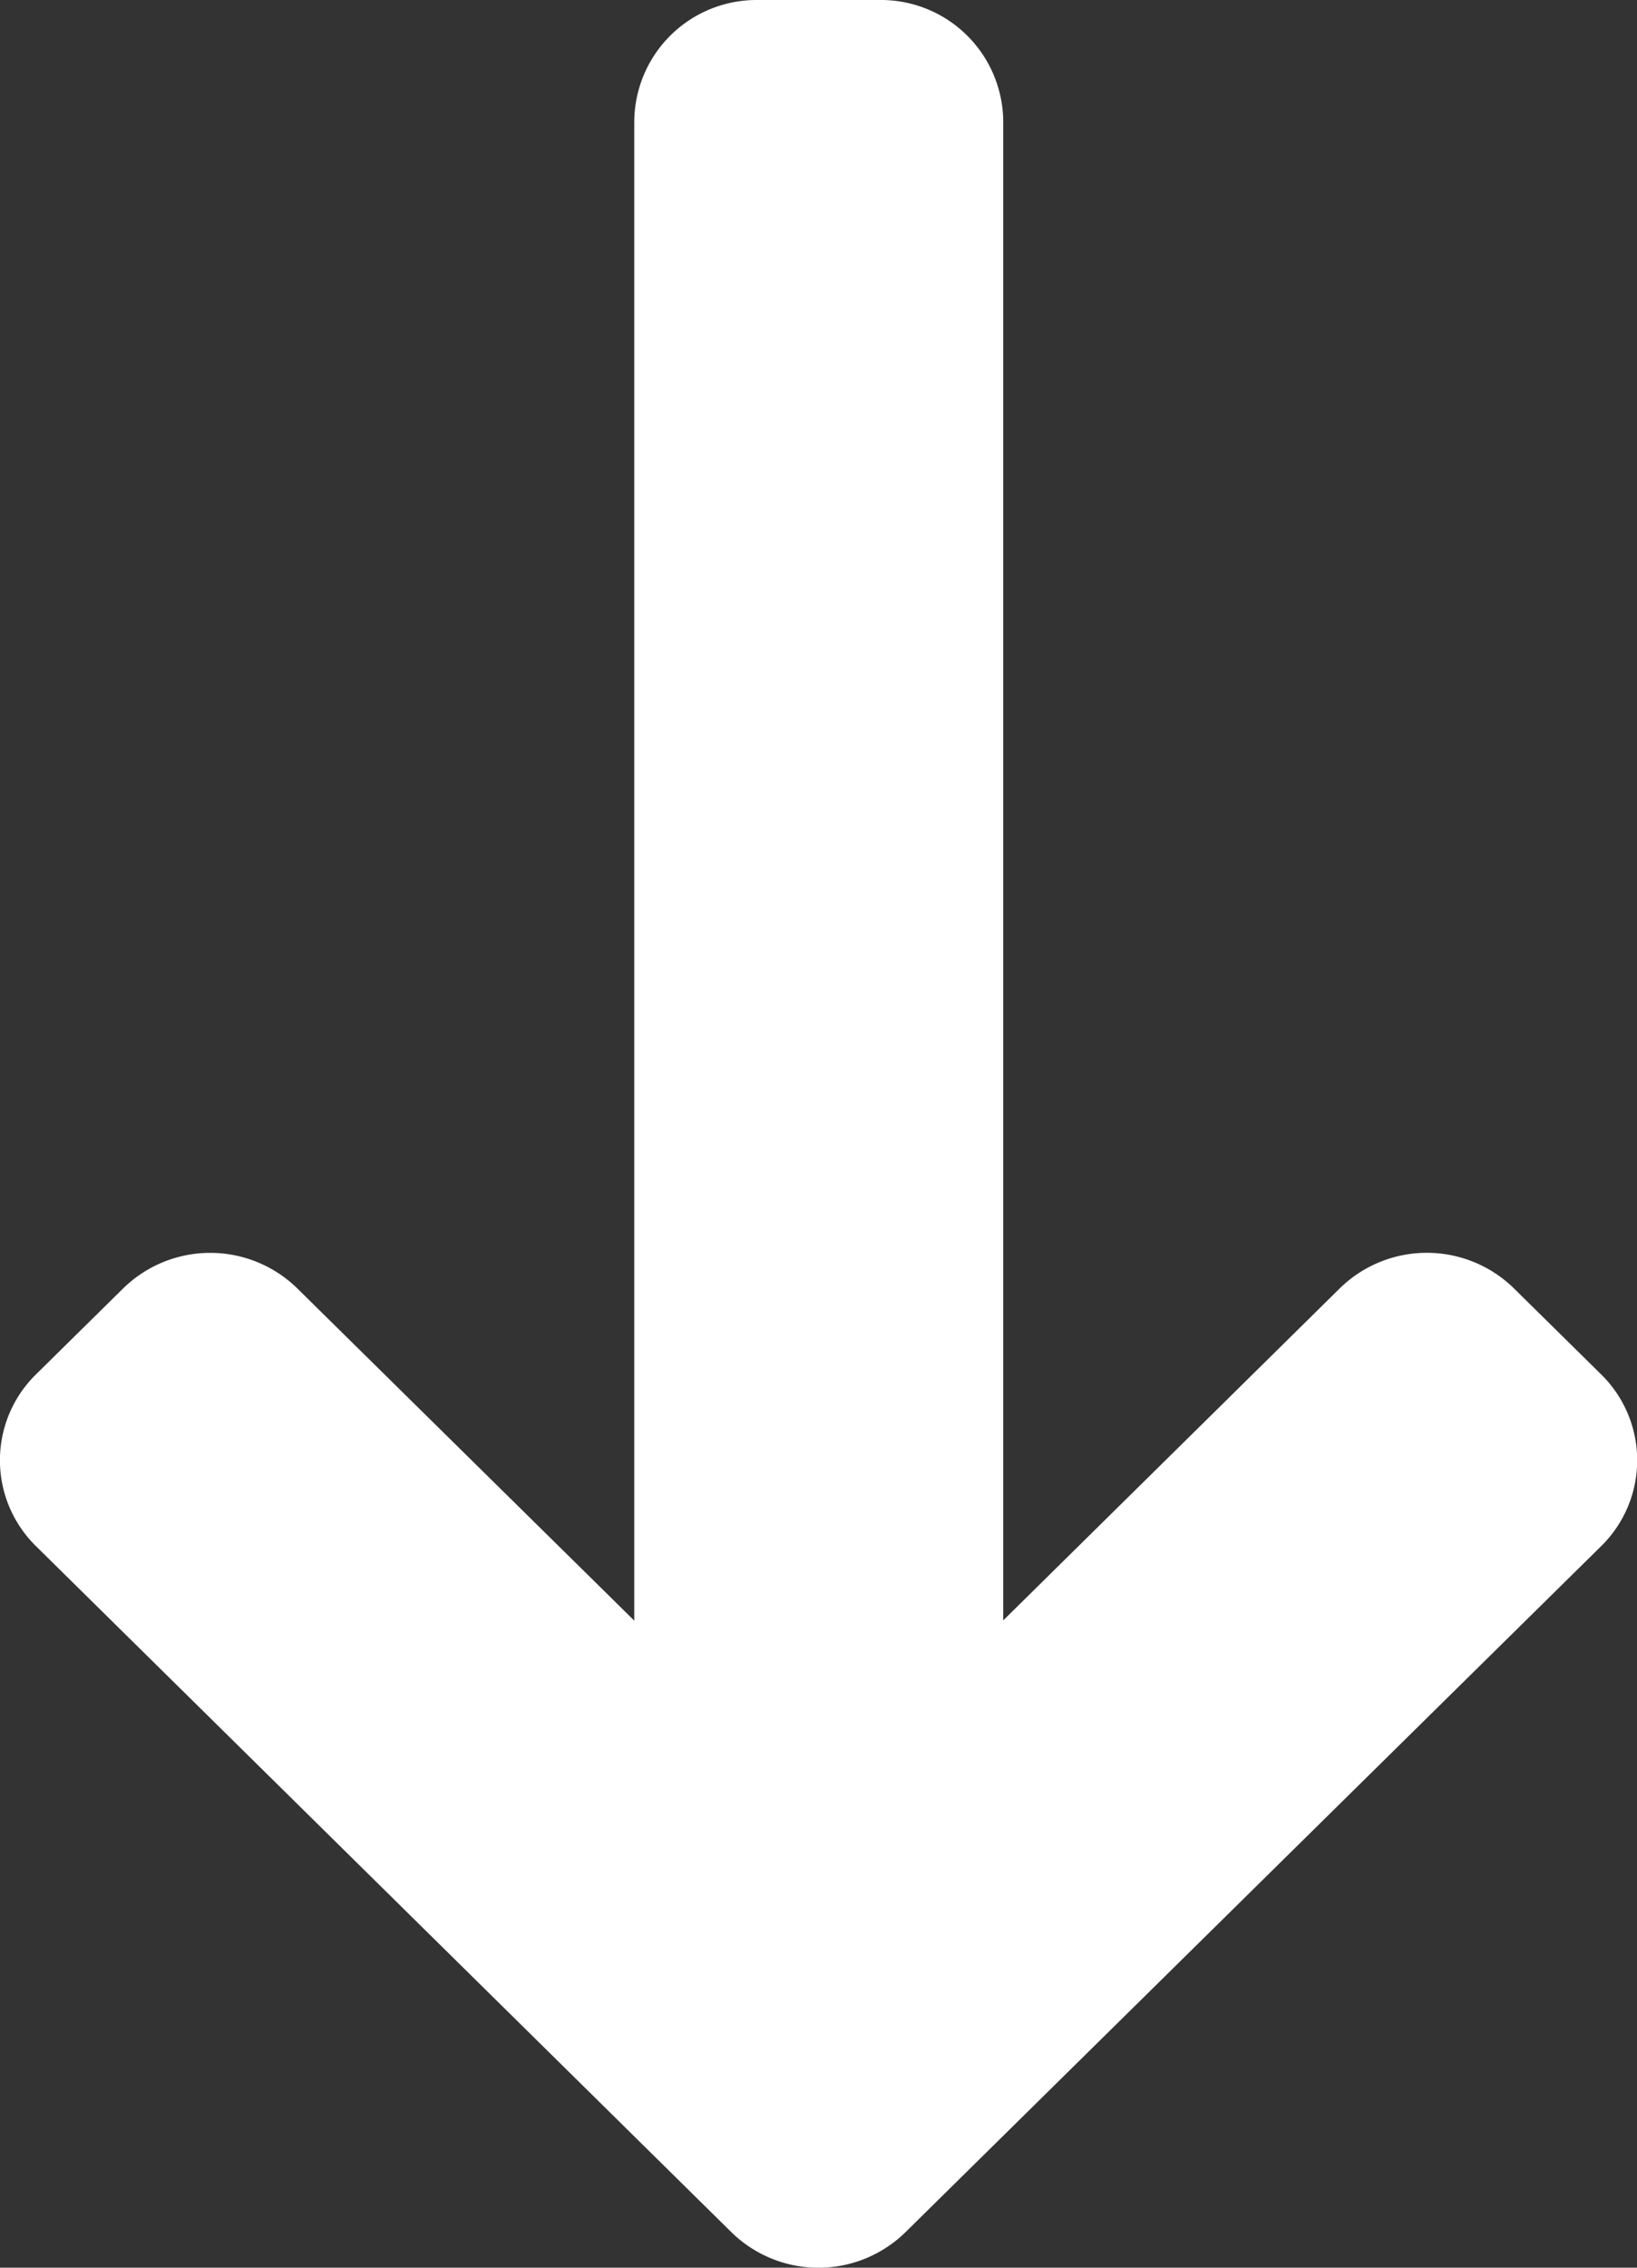
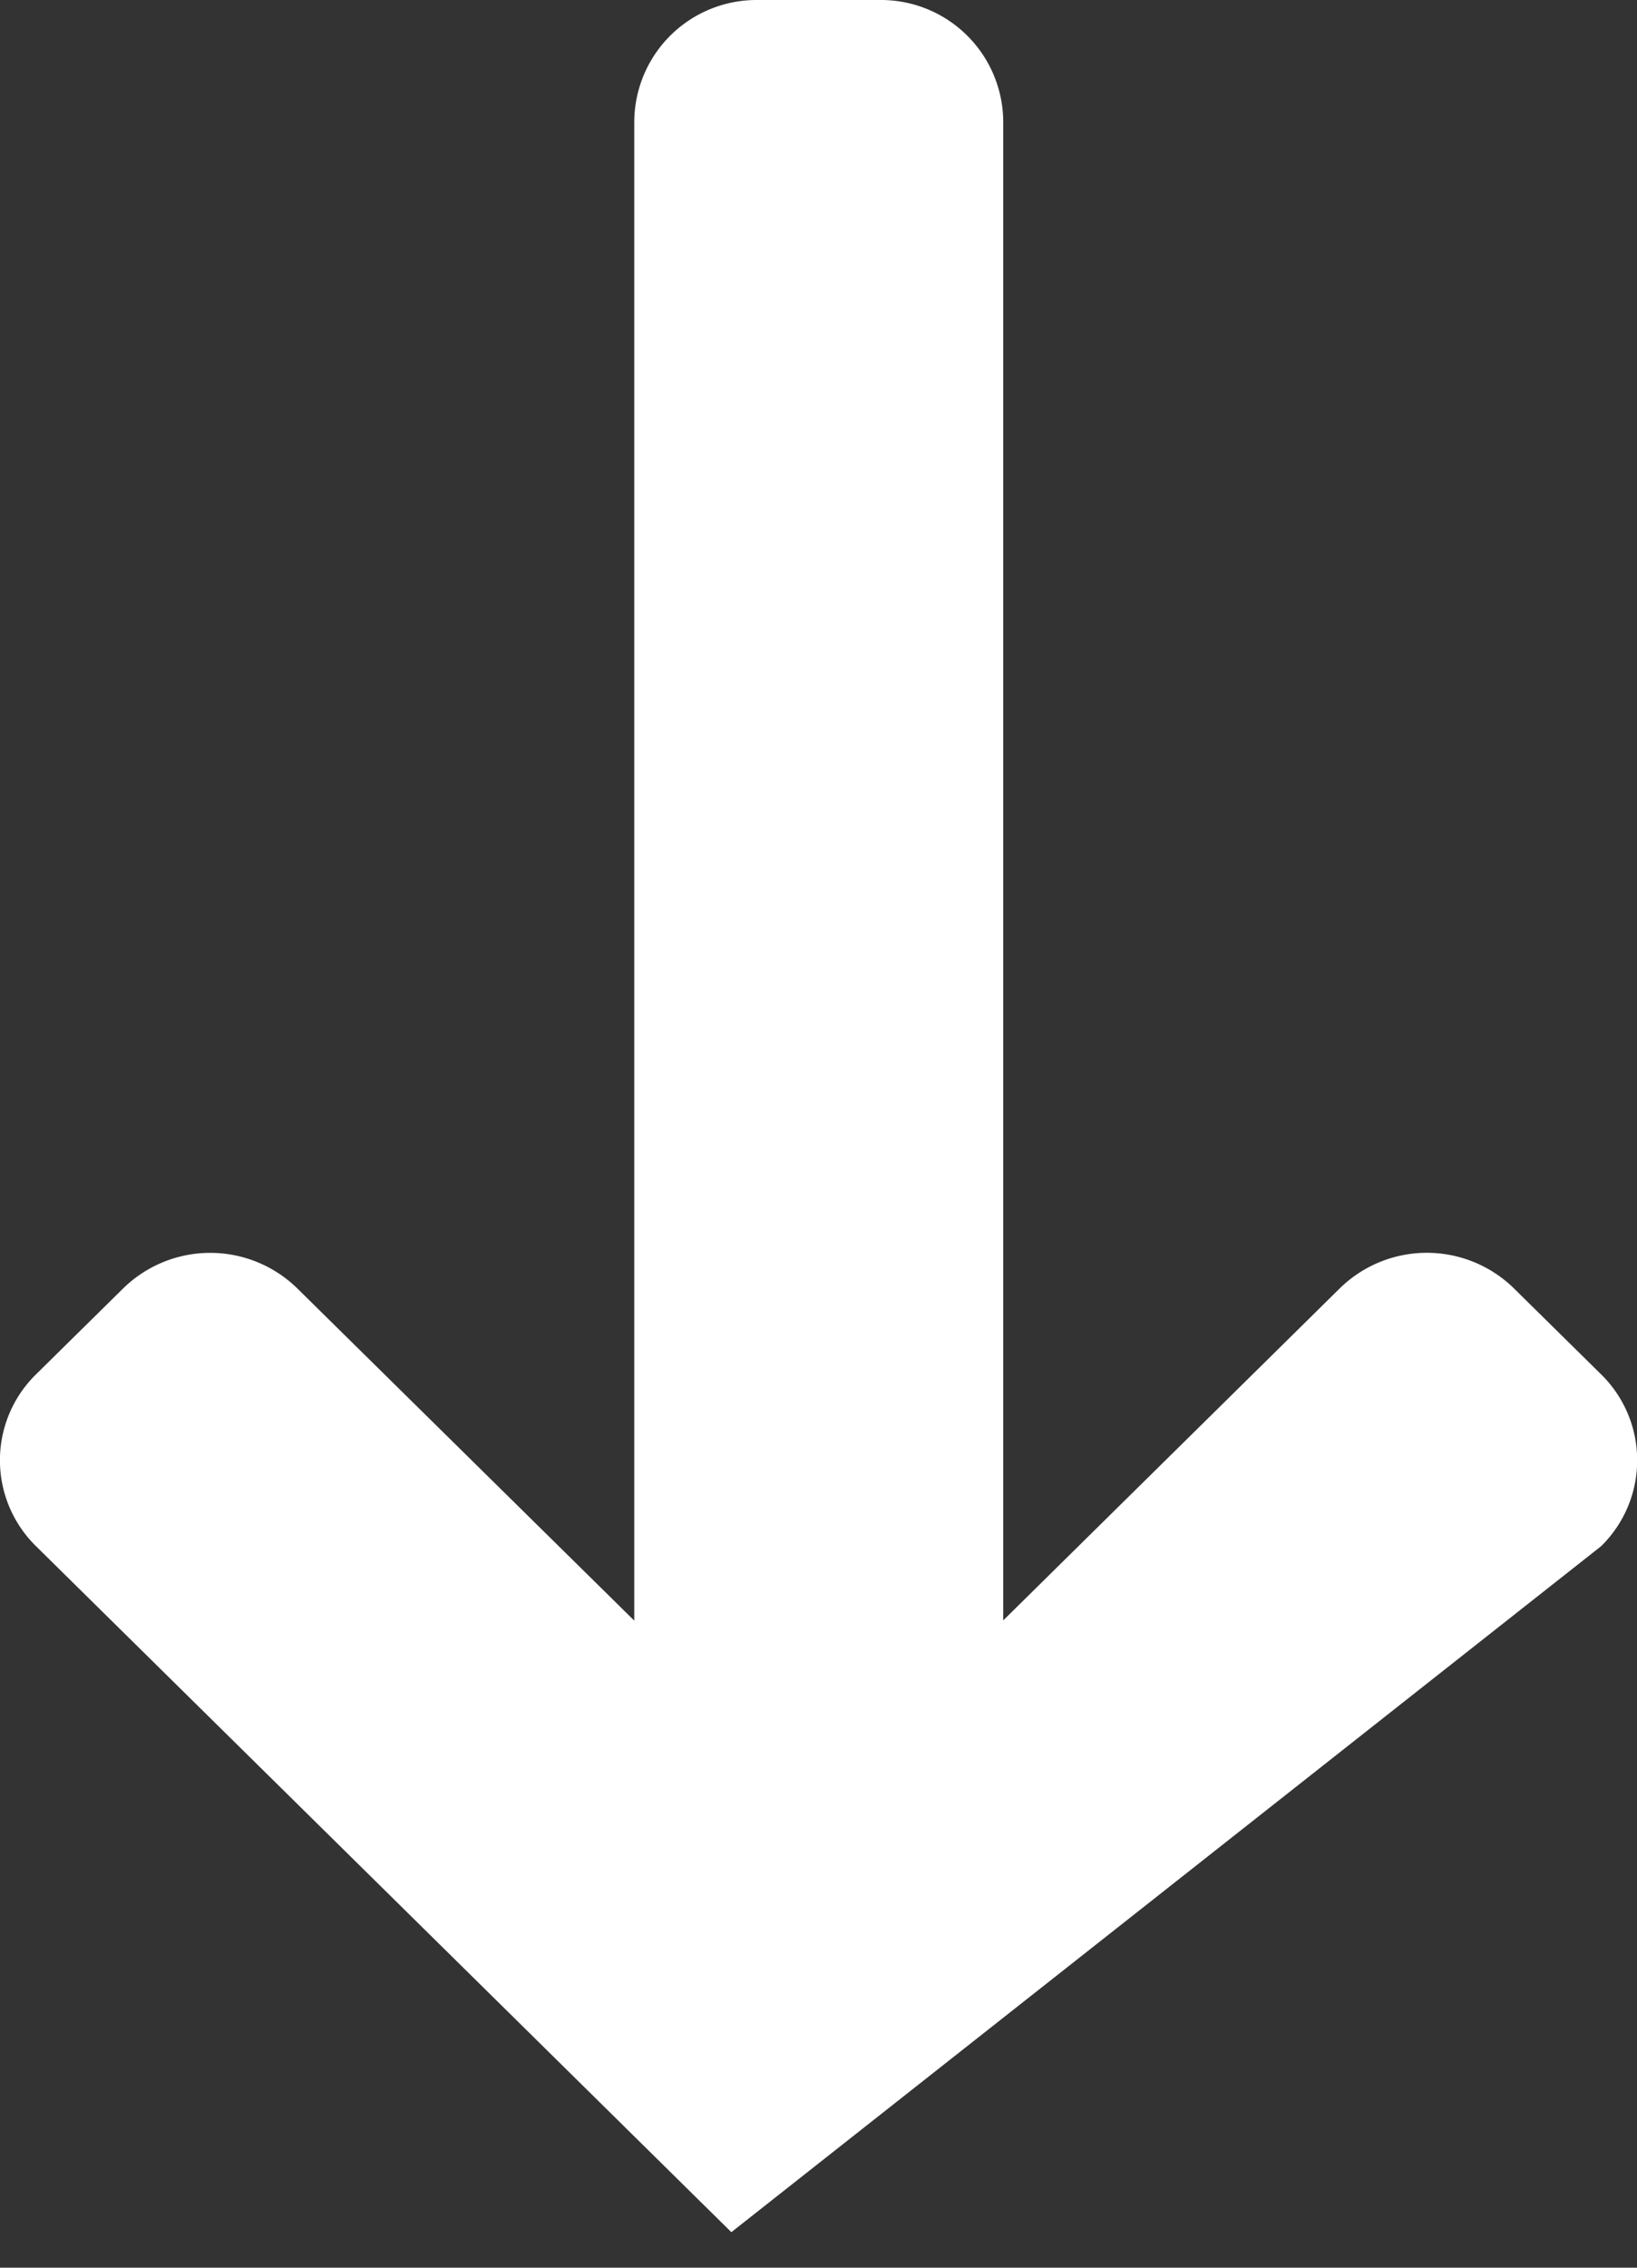
<svg xmlns="http://www.w3.org/2000/svg" width="13" height="18" viewBox="0 0 13 18">
  <rect x="0" y="0" width="13" height="18" fill="#333333" stroke="none" />
  <defs>
    <style>.a{fill:#fff;}</style>
  </defs>
-   <path class="a" d="M11.124,42.227,8.452,44.862v-11.9A.971.971,0,0,0,7.474,32H6.5a.971.971,0,0,0-.978.964v11.9L2.846,42.227a.988.988,0,0,0-1.383,0l-.692.682a.955.955,0,0,0,0,1.364l5.522,5.445a.988.988,0,0,0,1.383,0L13.2,44.273a.955.955,0,0,0,0-1.364l-.692-.682A.988.988,0,0,0,11.124,42.227Z" transform="translate(-0.485 -32)" />
+   <path class="a" d="M11.124,42.227,8.452,44.862v-11.9A.971.971,0,0,0,7.474,32H6.5a.971.971,0,0,0-.978.964v11.9L2.846,42.227a.988.988,0,0,0-1.383,0l-.692.682a.955.955,0,0,0,0,1.364l5.522,5.445L13.2,44.273a.955.955,0,0,0,0-1.364l-.692-.682A.988.988,0,0,0,11.124,42.227Z" transform="translate(-0.485 -32)" />
</svg>